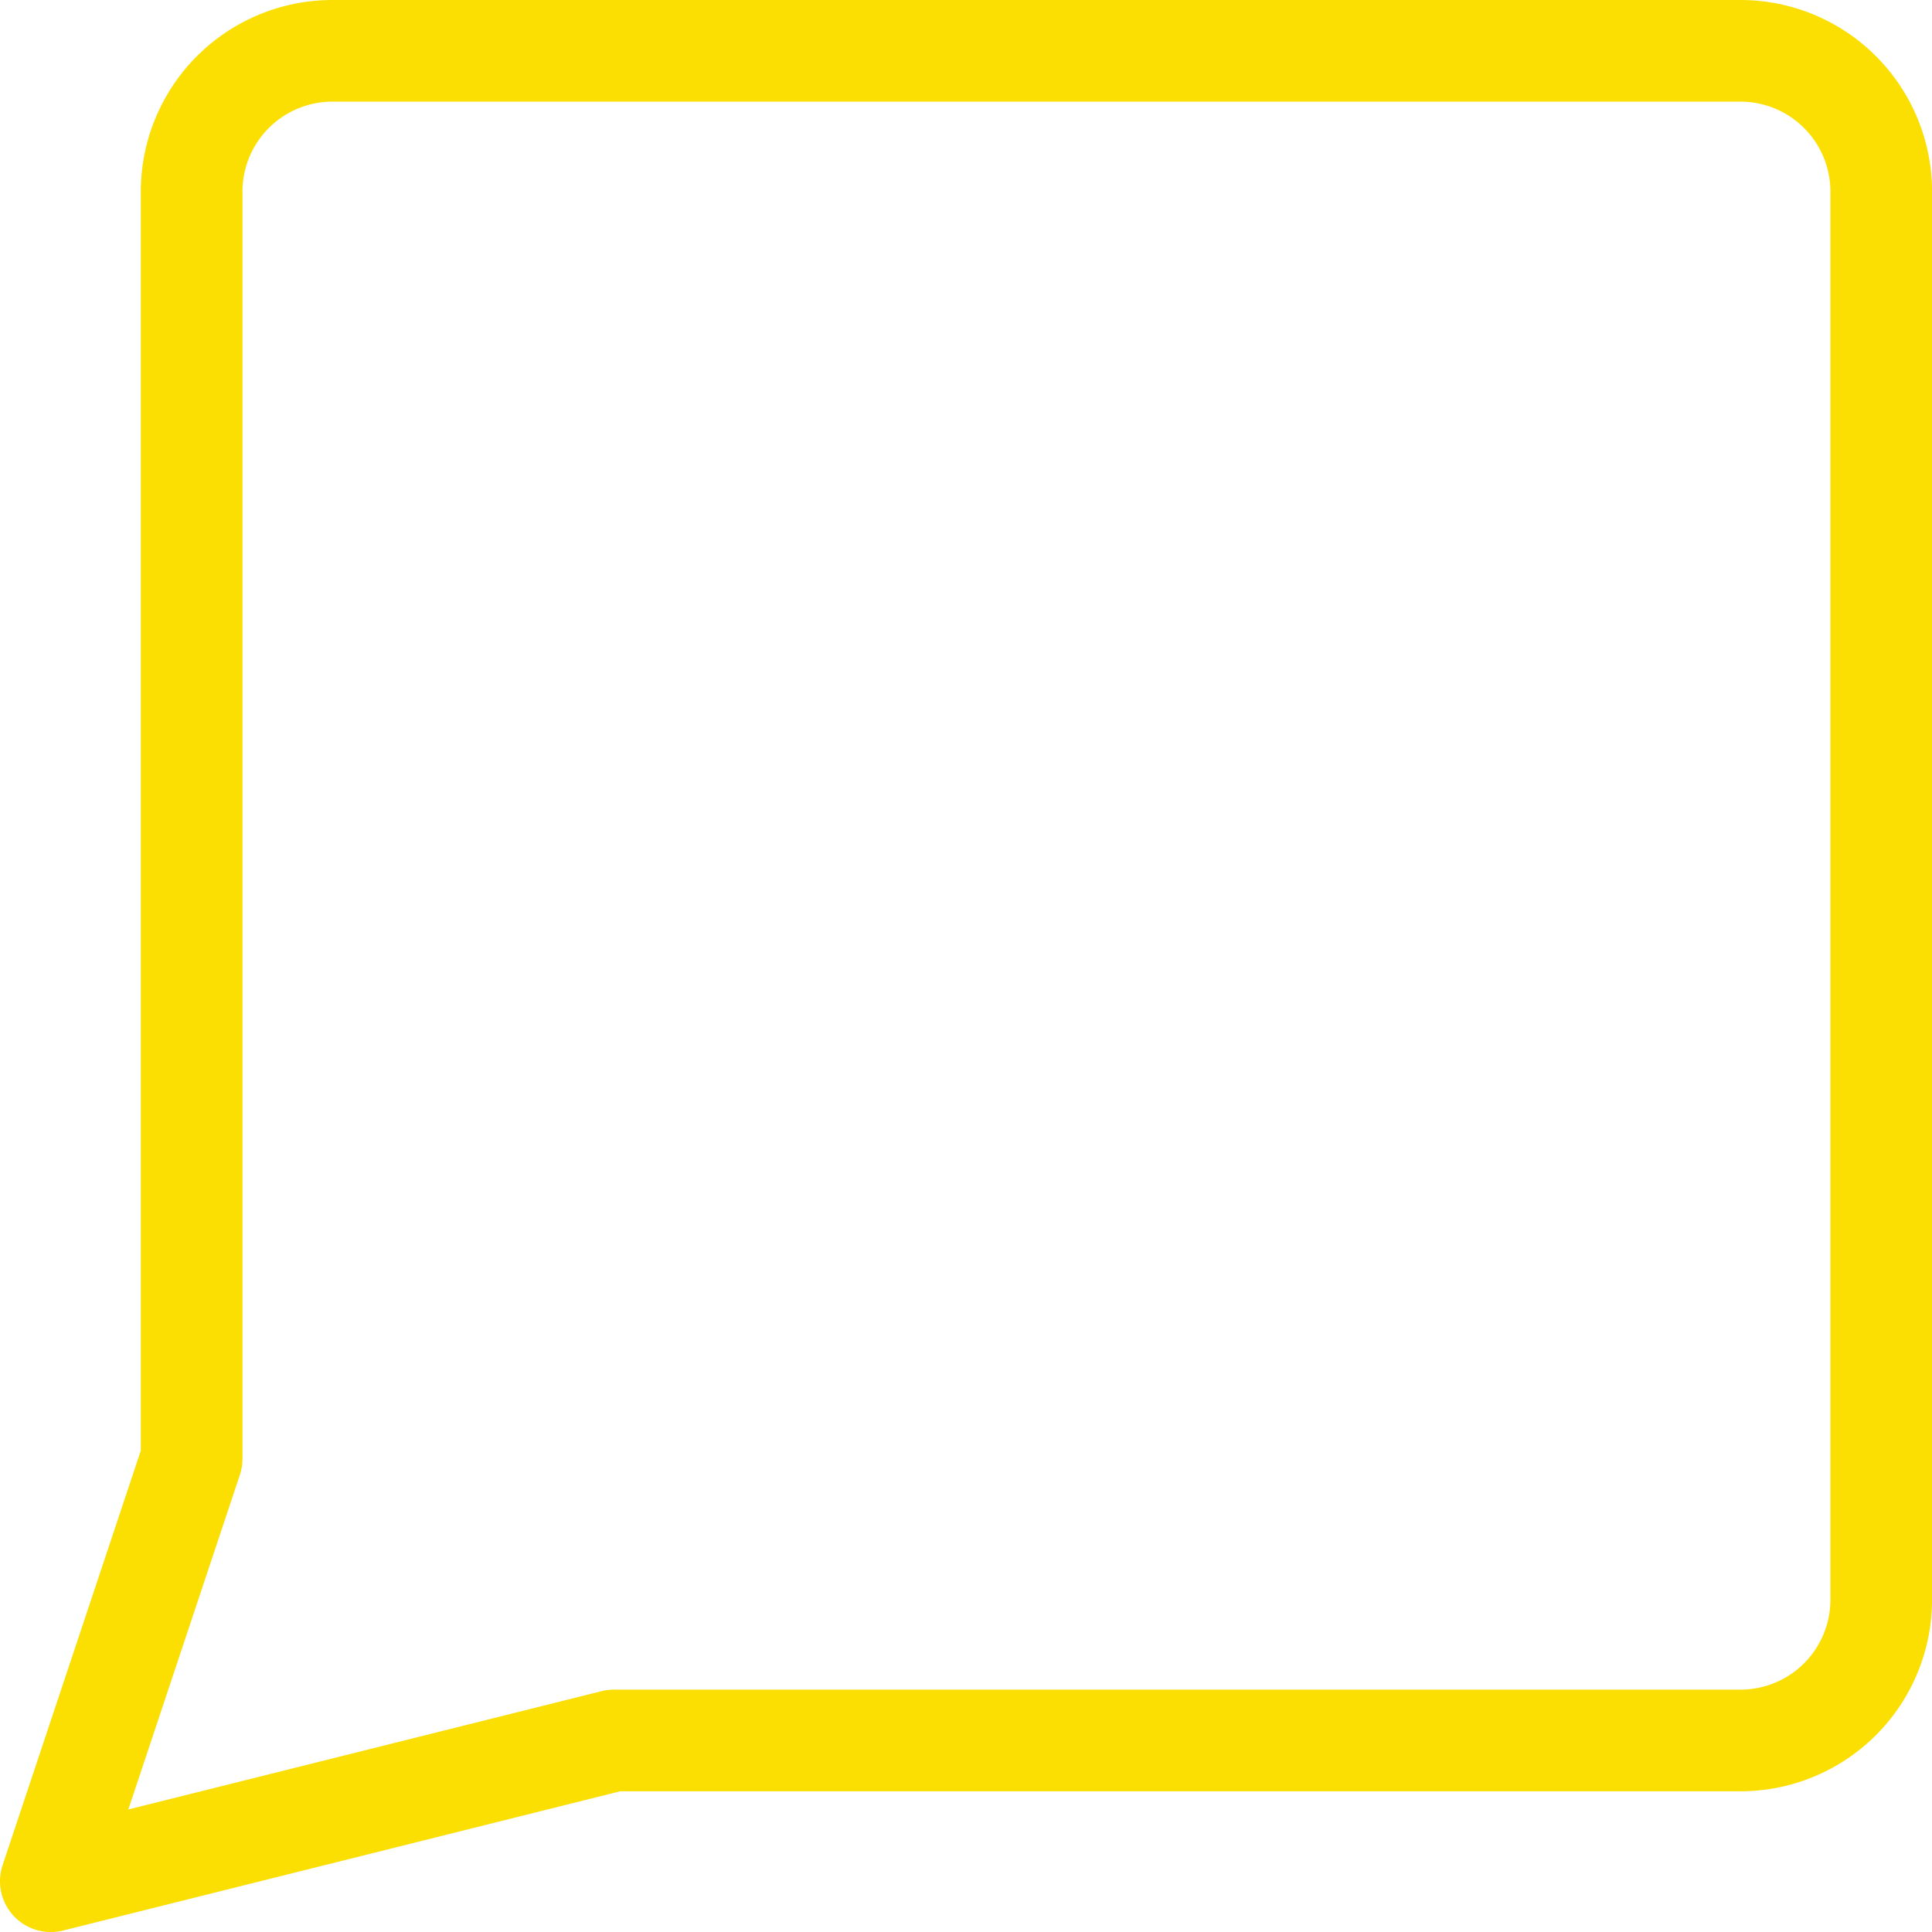
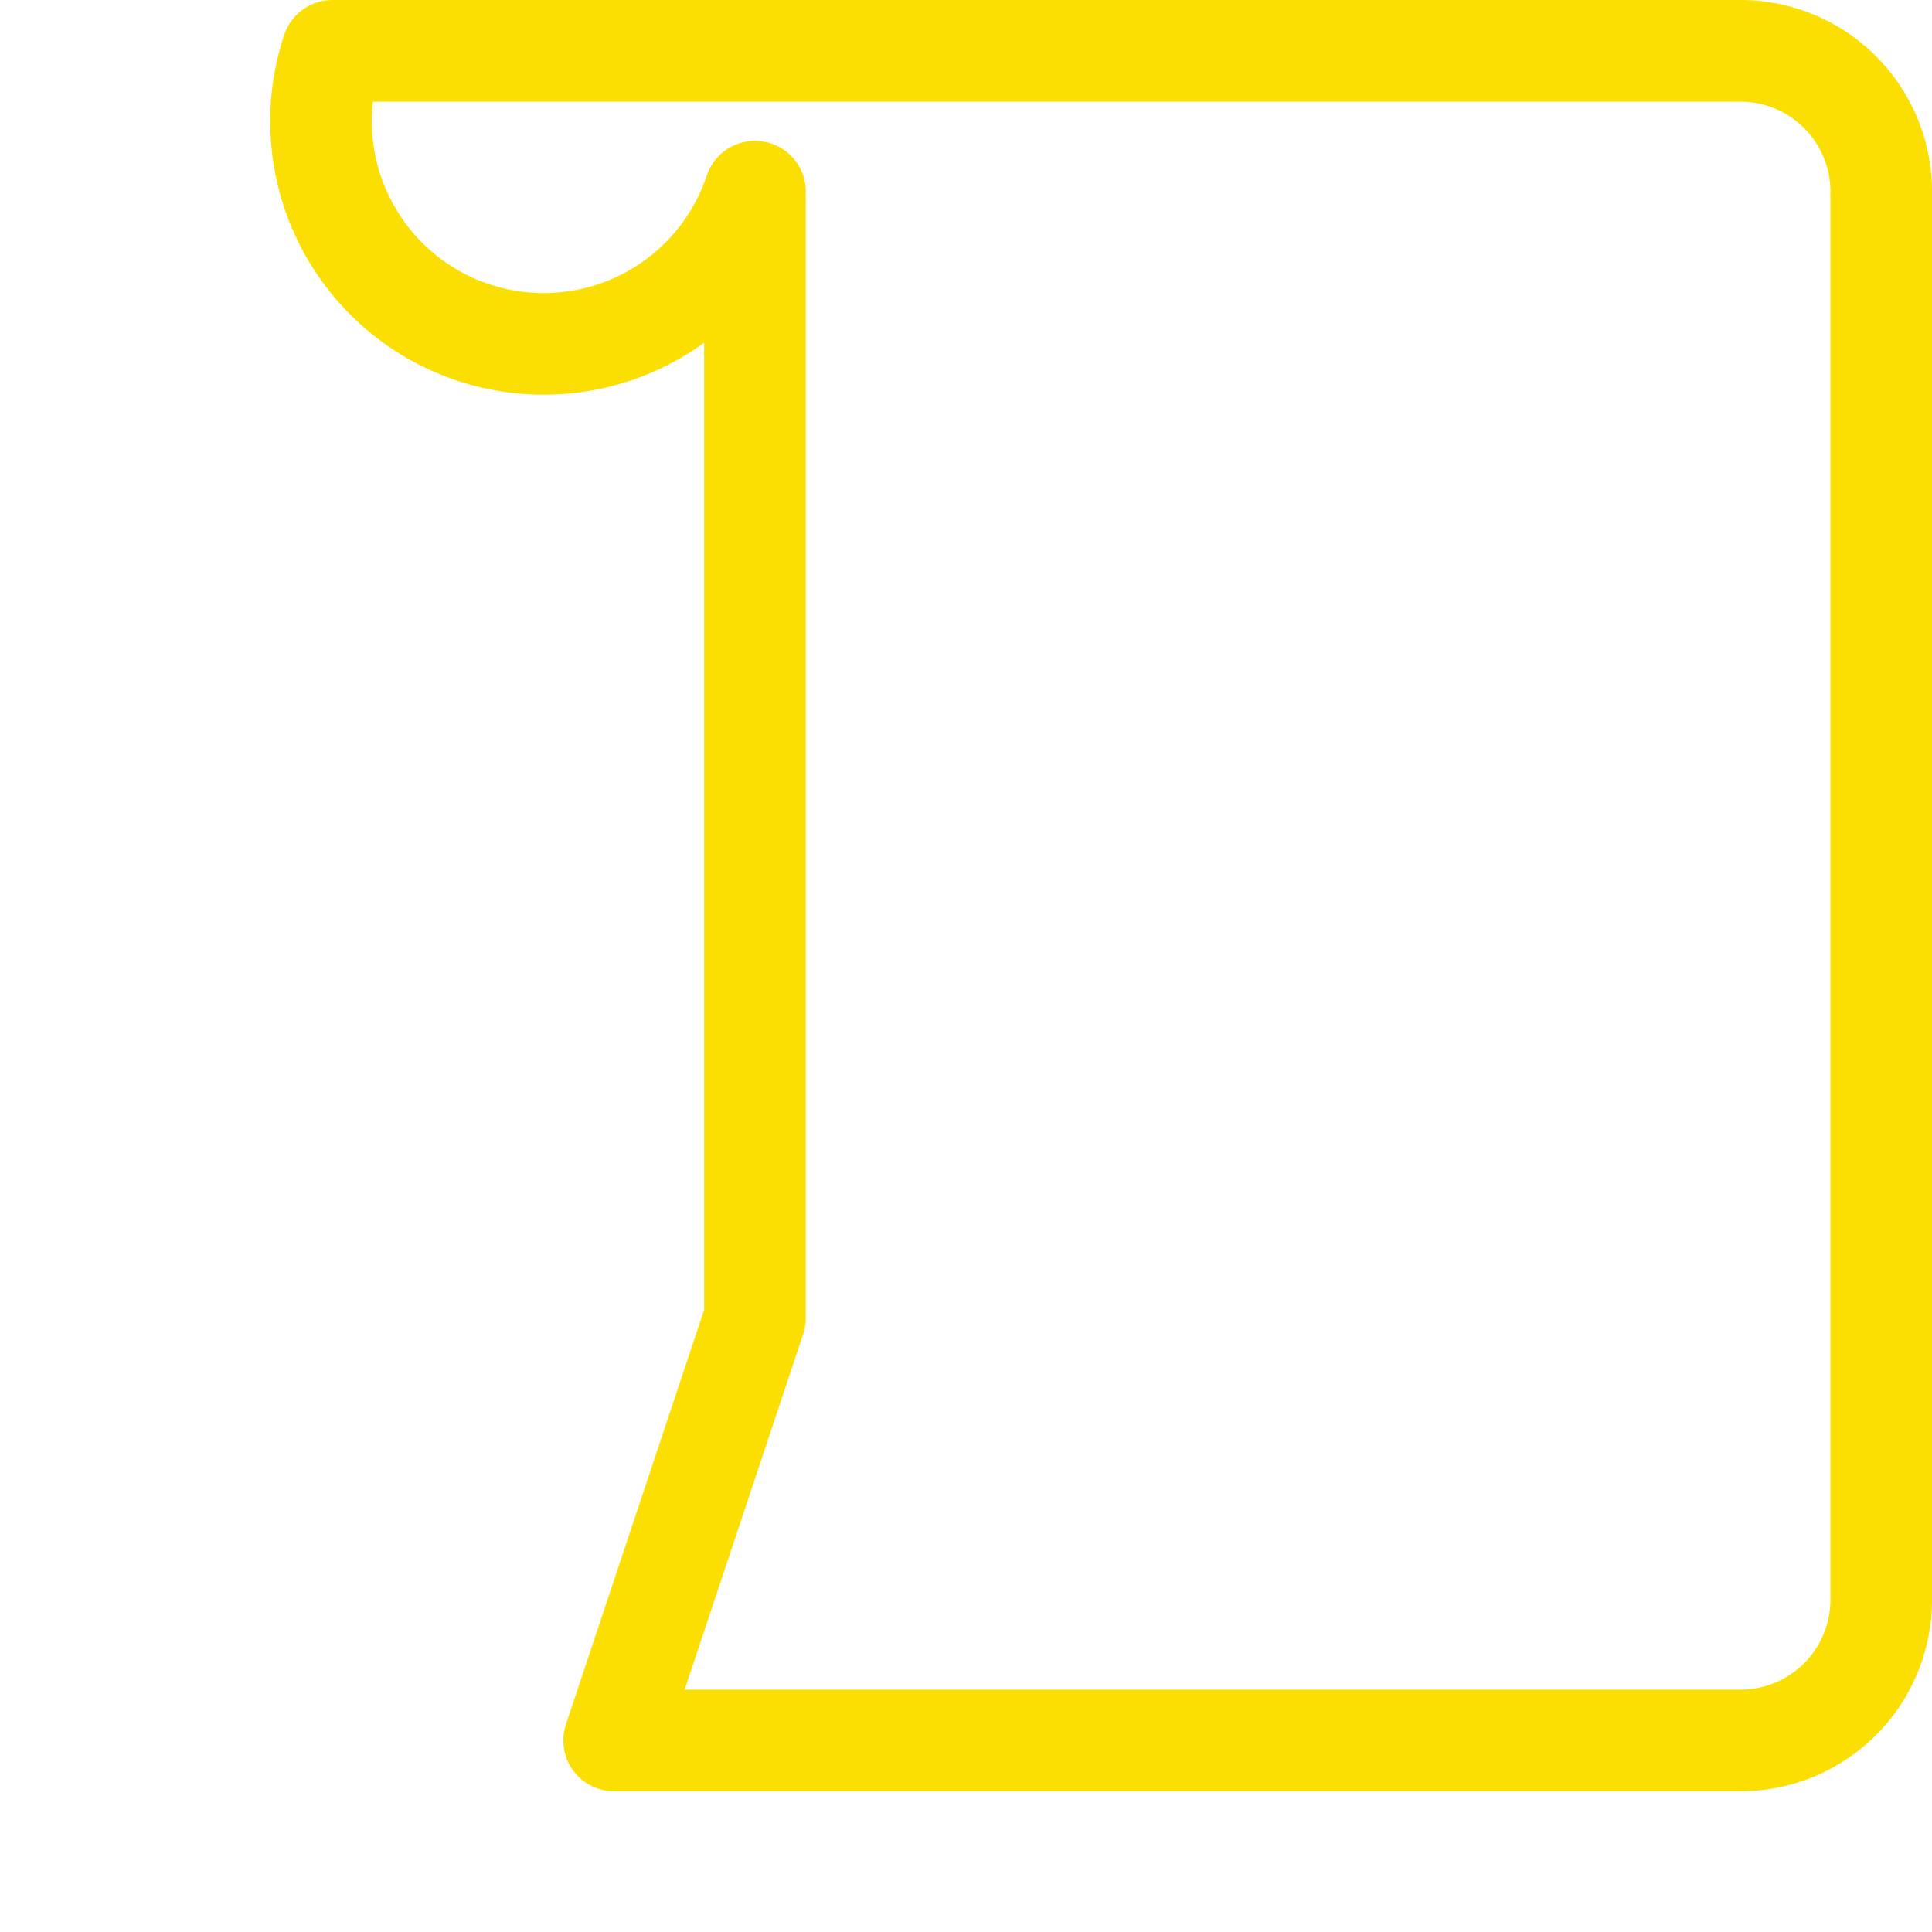
<svg xmlns="http://www.w3.org/2000/svg" width="38.017" height="38.017" viewBox="0 0 38.017 38.017">
-   <path data-name="Path 35" d="M12.085 34.247L1 37.018l2.771-8.312V3.771A2.771 2.771 0 016.542 1h27.705a2.771 2.771 0 012.771 2.771v27.706a2.77 2.77 0 01-2.771 2.771H12.085z" fill="none" stroke="#fcdf02" stroke-linecap="round" stroke-linejoin="round" stroke-width="2" />
+   <path data-name="Path 35" d="M12.085 34.247l2.771-8.312V3.771A2.771 2.771 0 016.542 1h27.705a2.771 2.771 0 012.771 2.771v27.706a2.77 2.77 0 01-2.771 2.771H12.085z" fill="none" stroke="#fcdf02" stroke-linecap="round" stroke-linejoin="round" stroke-width="2" />
</svg>